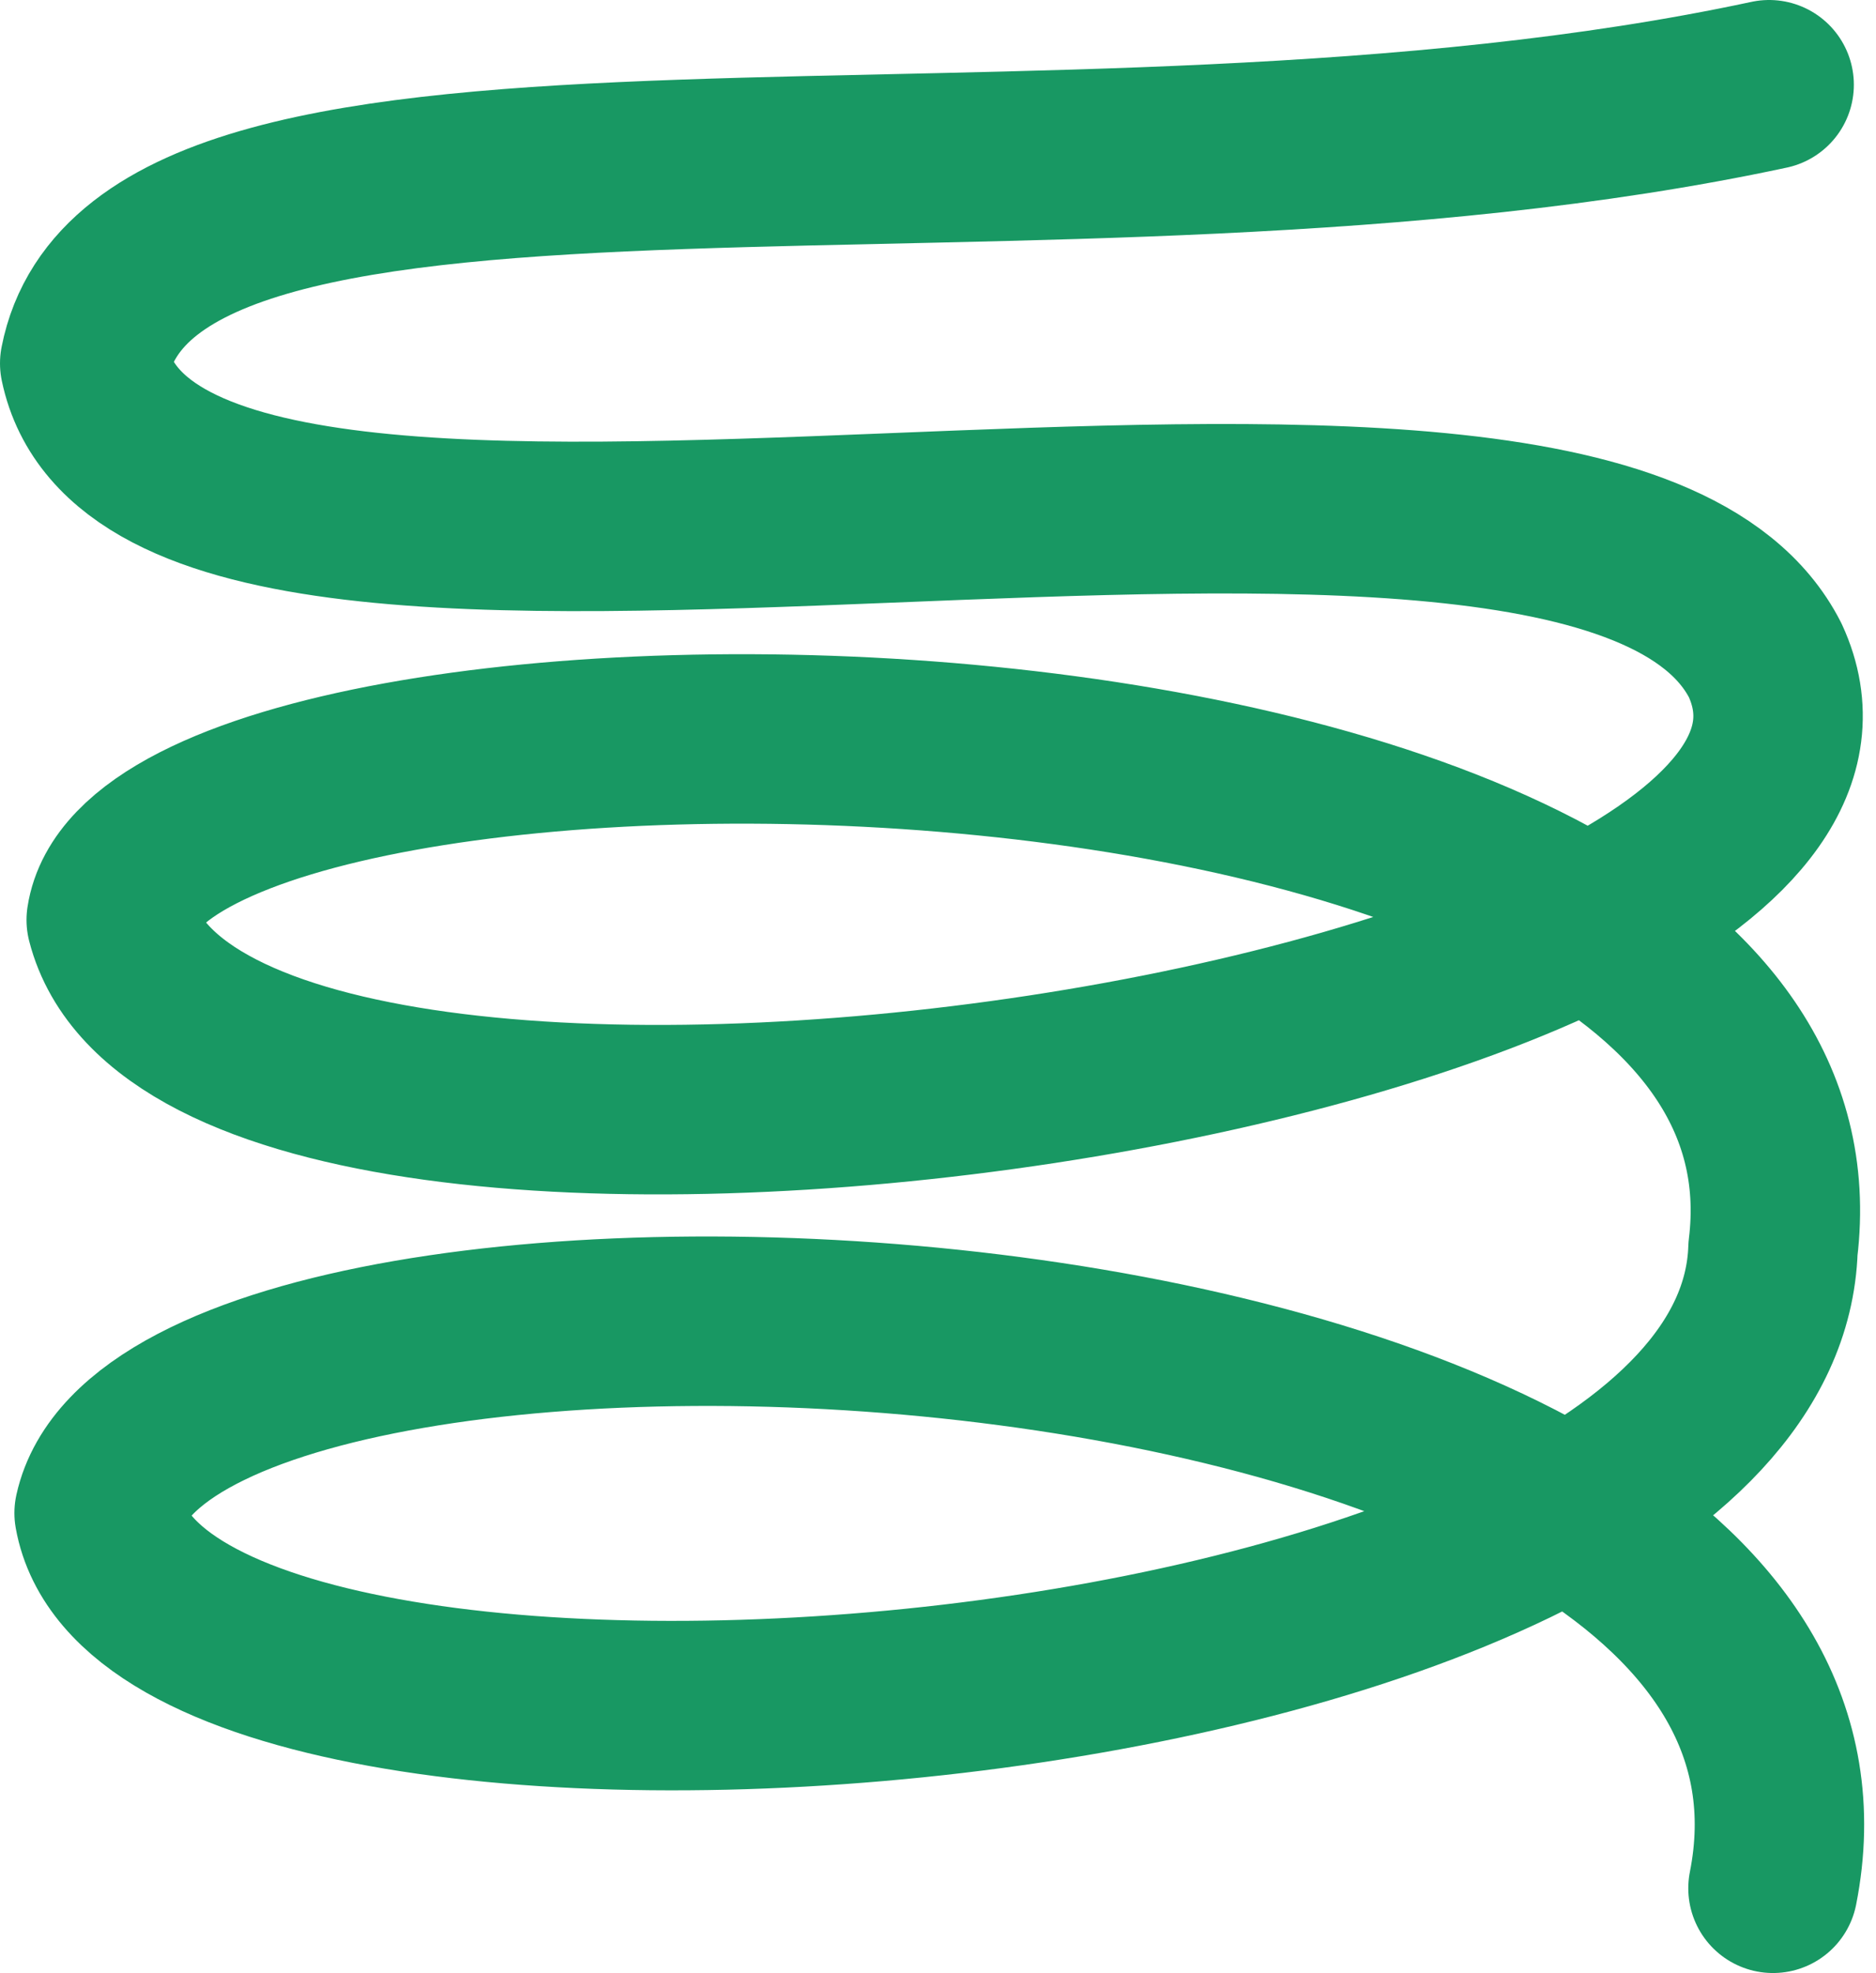
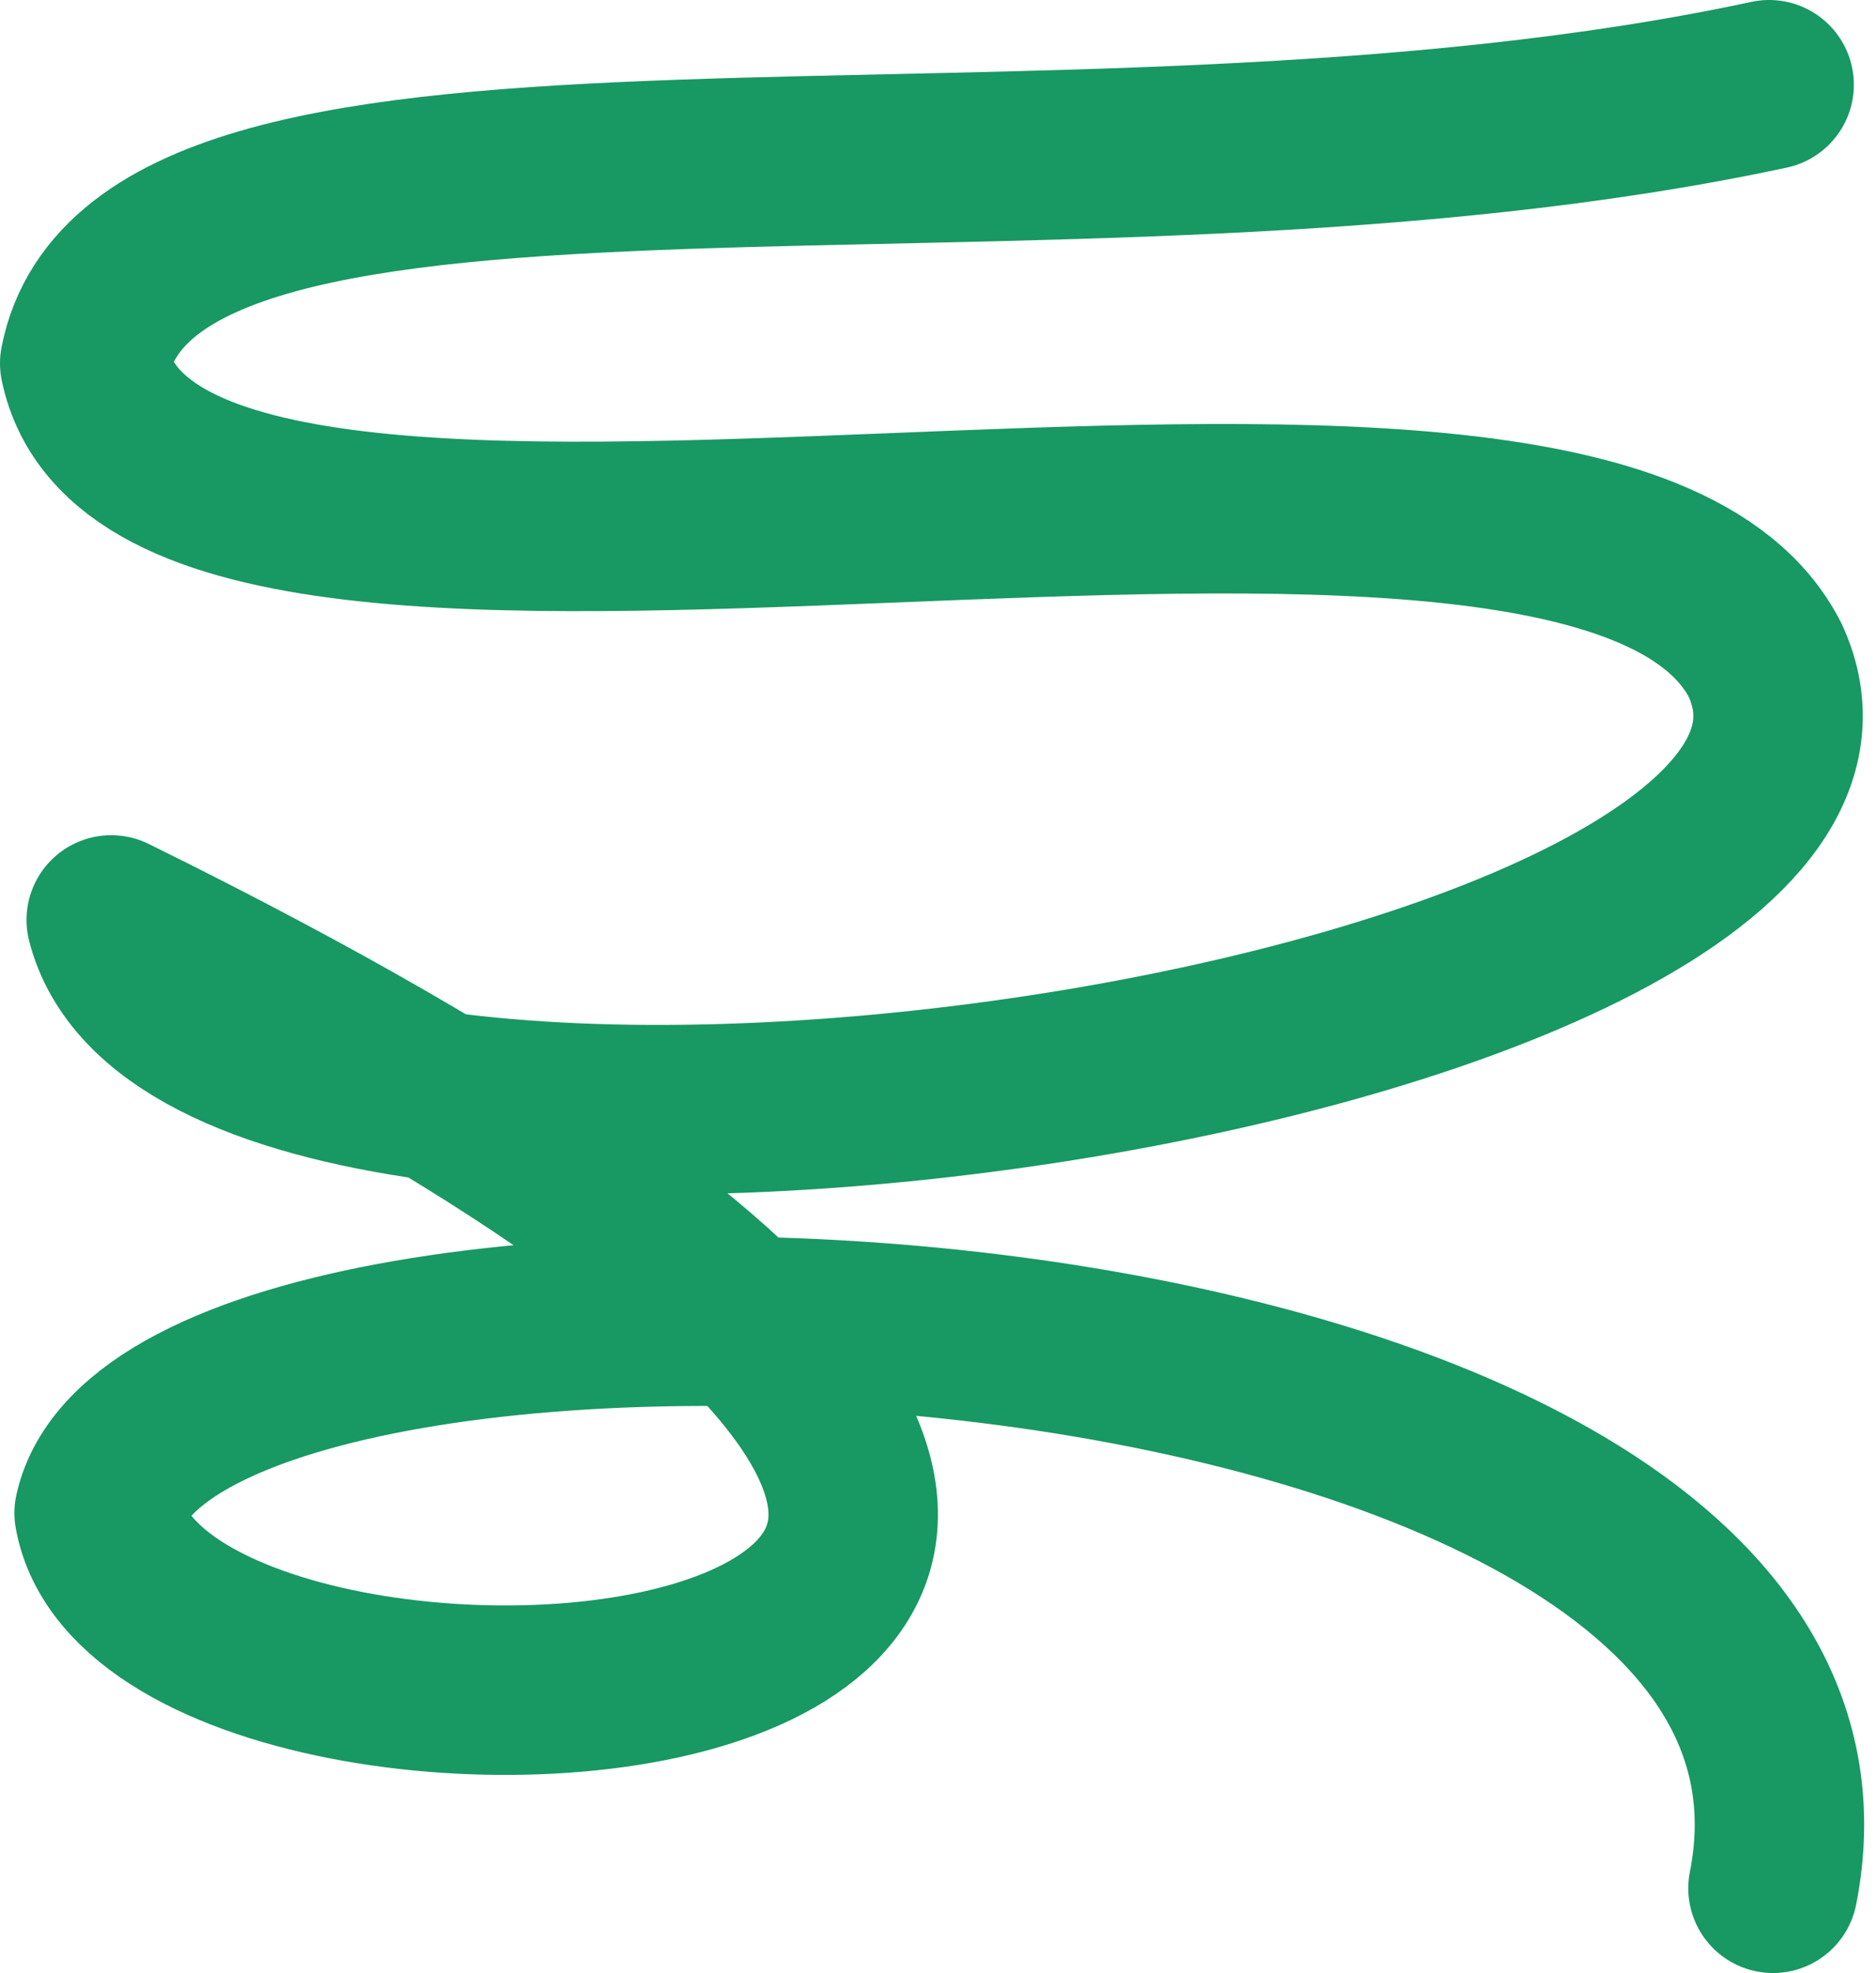
<svg xmlns="http://www.w3.org/2000/svg" width="155" height="163" viewBox="0 0 155 163" fill="none">
-   <path d="M146.17 7C87.22 19.65 12.03 4.22 7 30.02c6.35 30.38 124.1-4.48 138.85 24.54C160.56 86.5 17.31 107.75 9.19 76c3.55-23.39 143.44-22.87 137.3 27.16C145.19 143 13.19 153 8.19 125c5.99-27.16 148.6-21.03 138.3 31" stroke="#189863" stroke-width="14" stroke-linecap="round" stroke-linejoin="round" />
+   <path d="M146.17 7C87.22 19.65 12.03 4.22 7 30.02c6.35 30.38 124.1-4.48 138.85 24.54C160.56 86.5 17.31 107.75 9.19 76C145.19 143 13.19 153 8.19 125c5.99-27.16 148.6-21.03 138.3 31" stroke="#189863" stroke-width="14" stroke-linecap="round" stroke-linejoin="round" />
</svg>